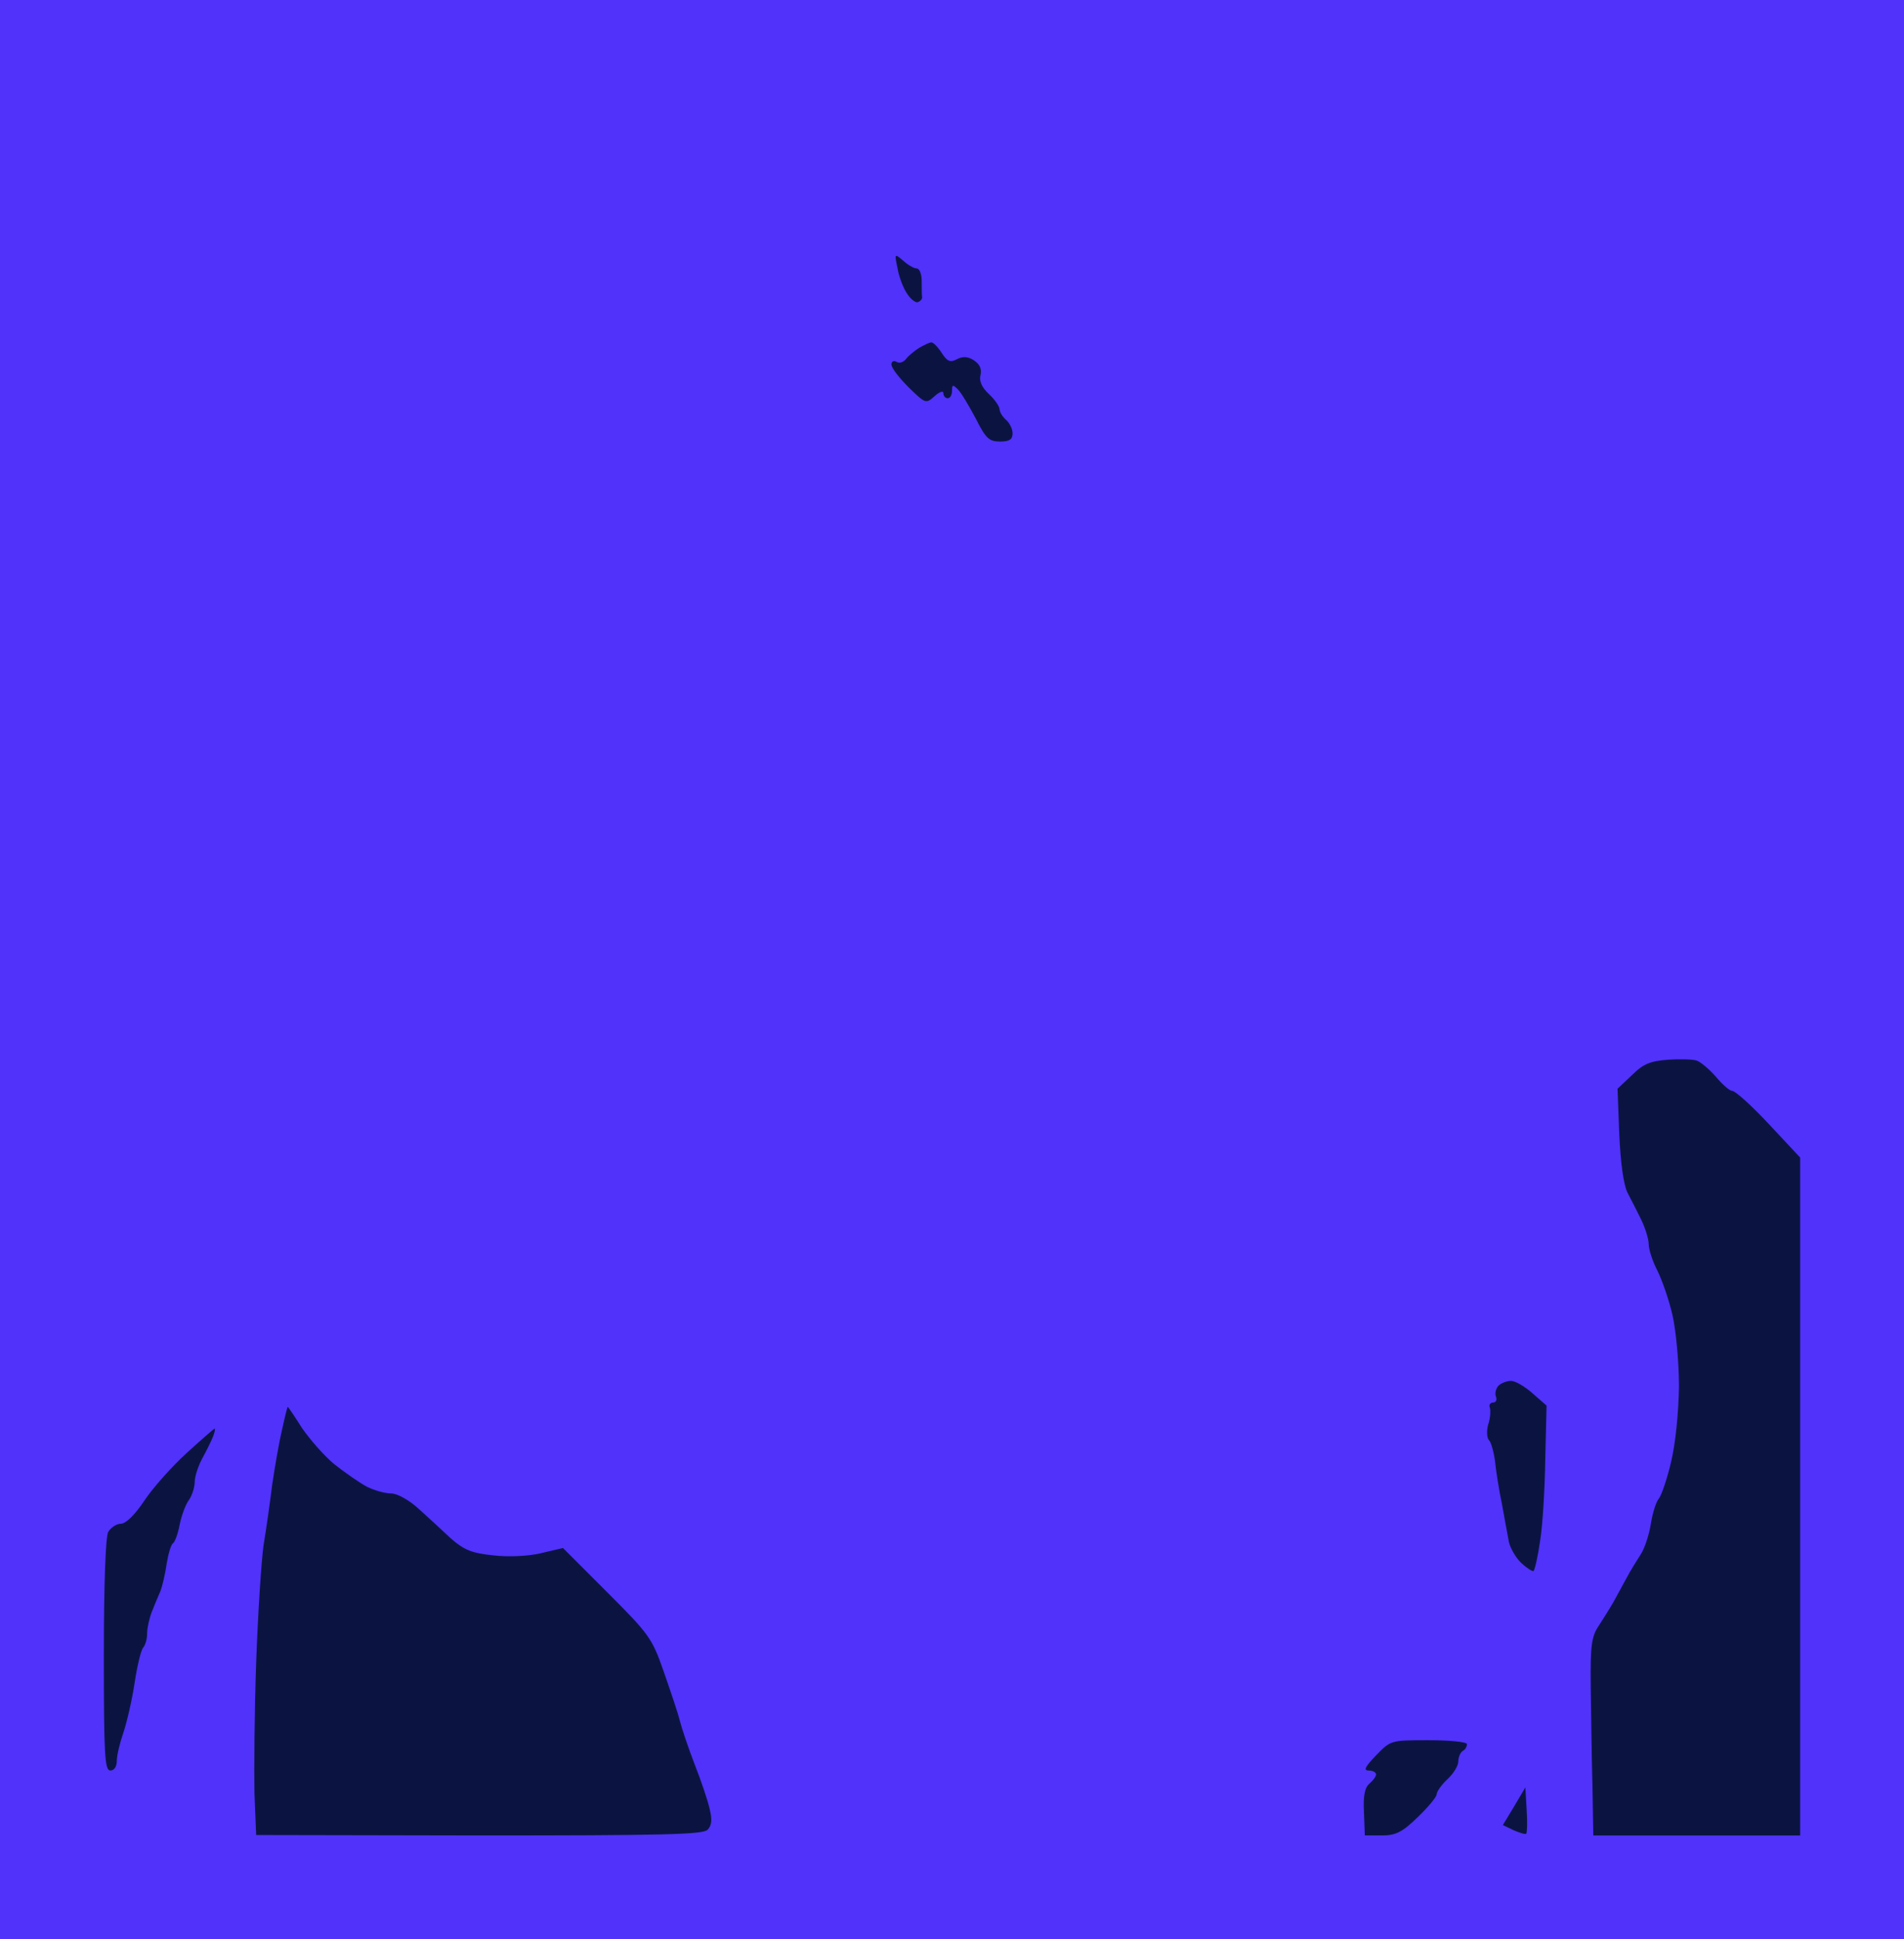
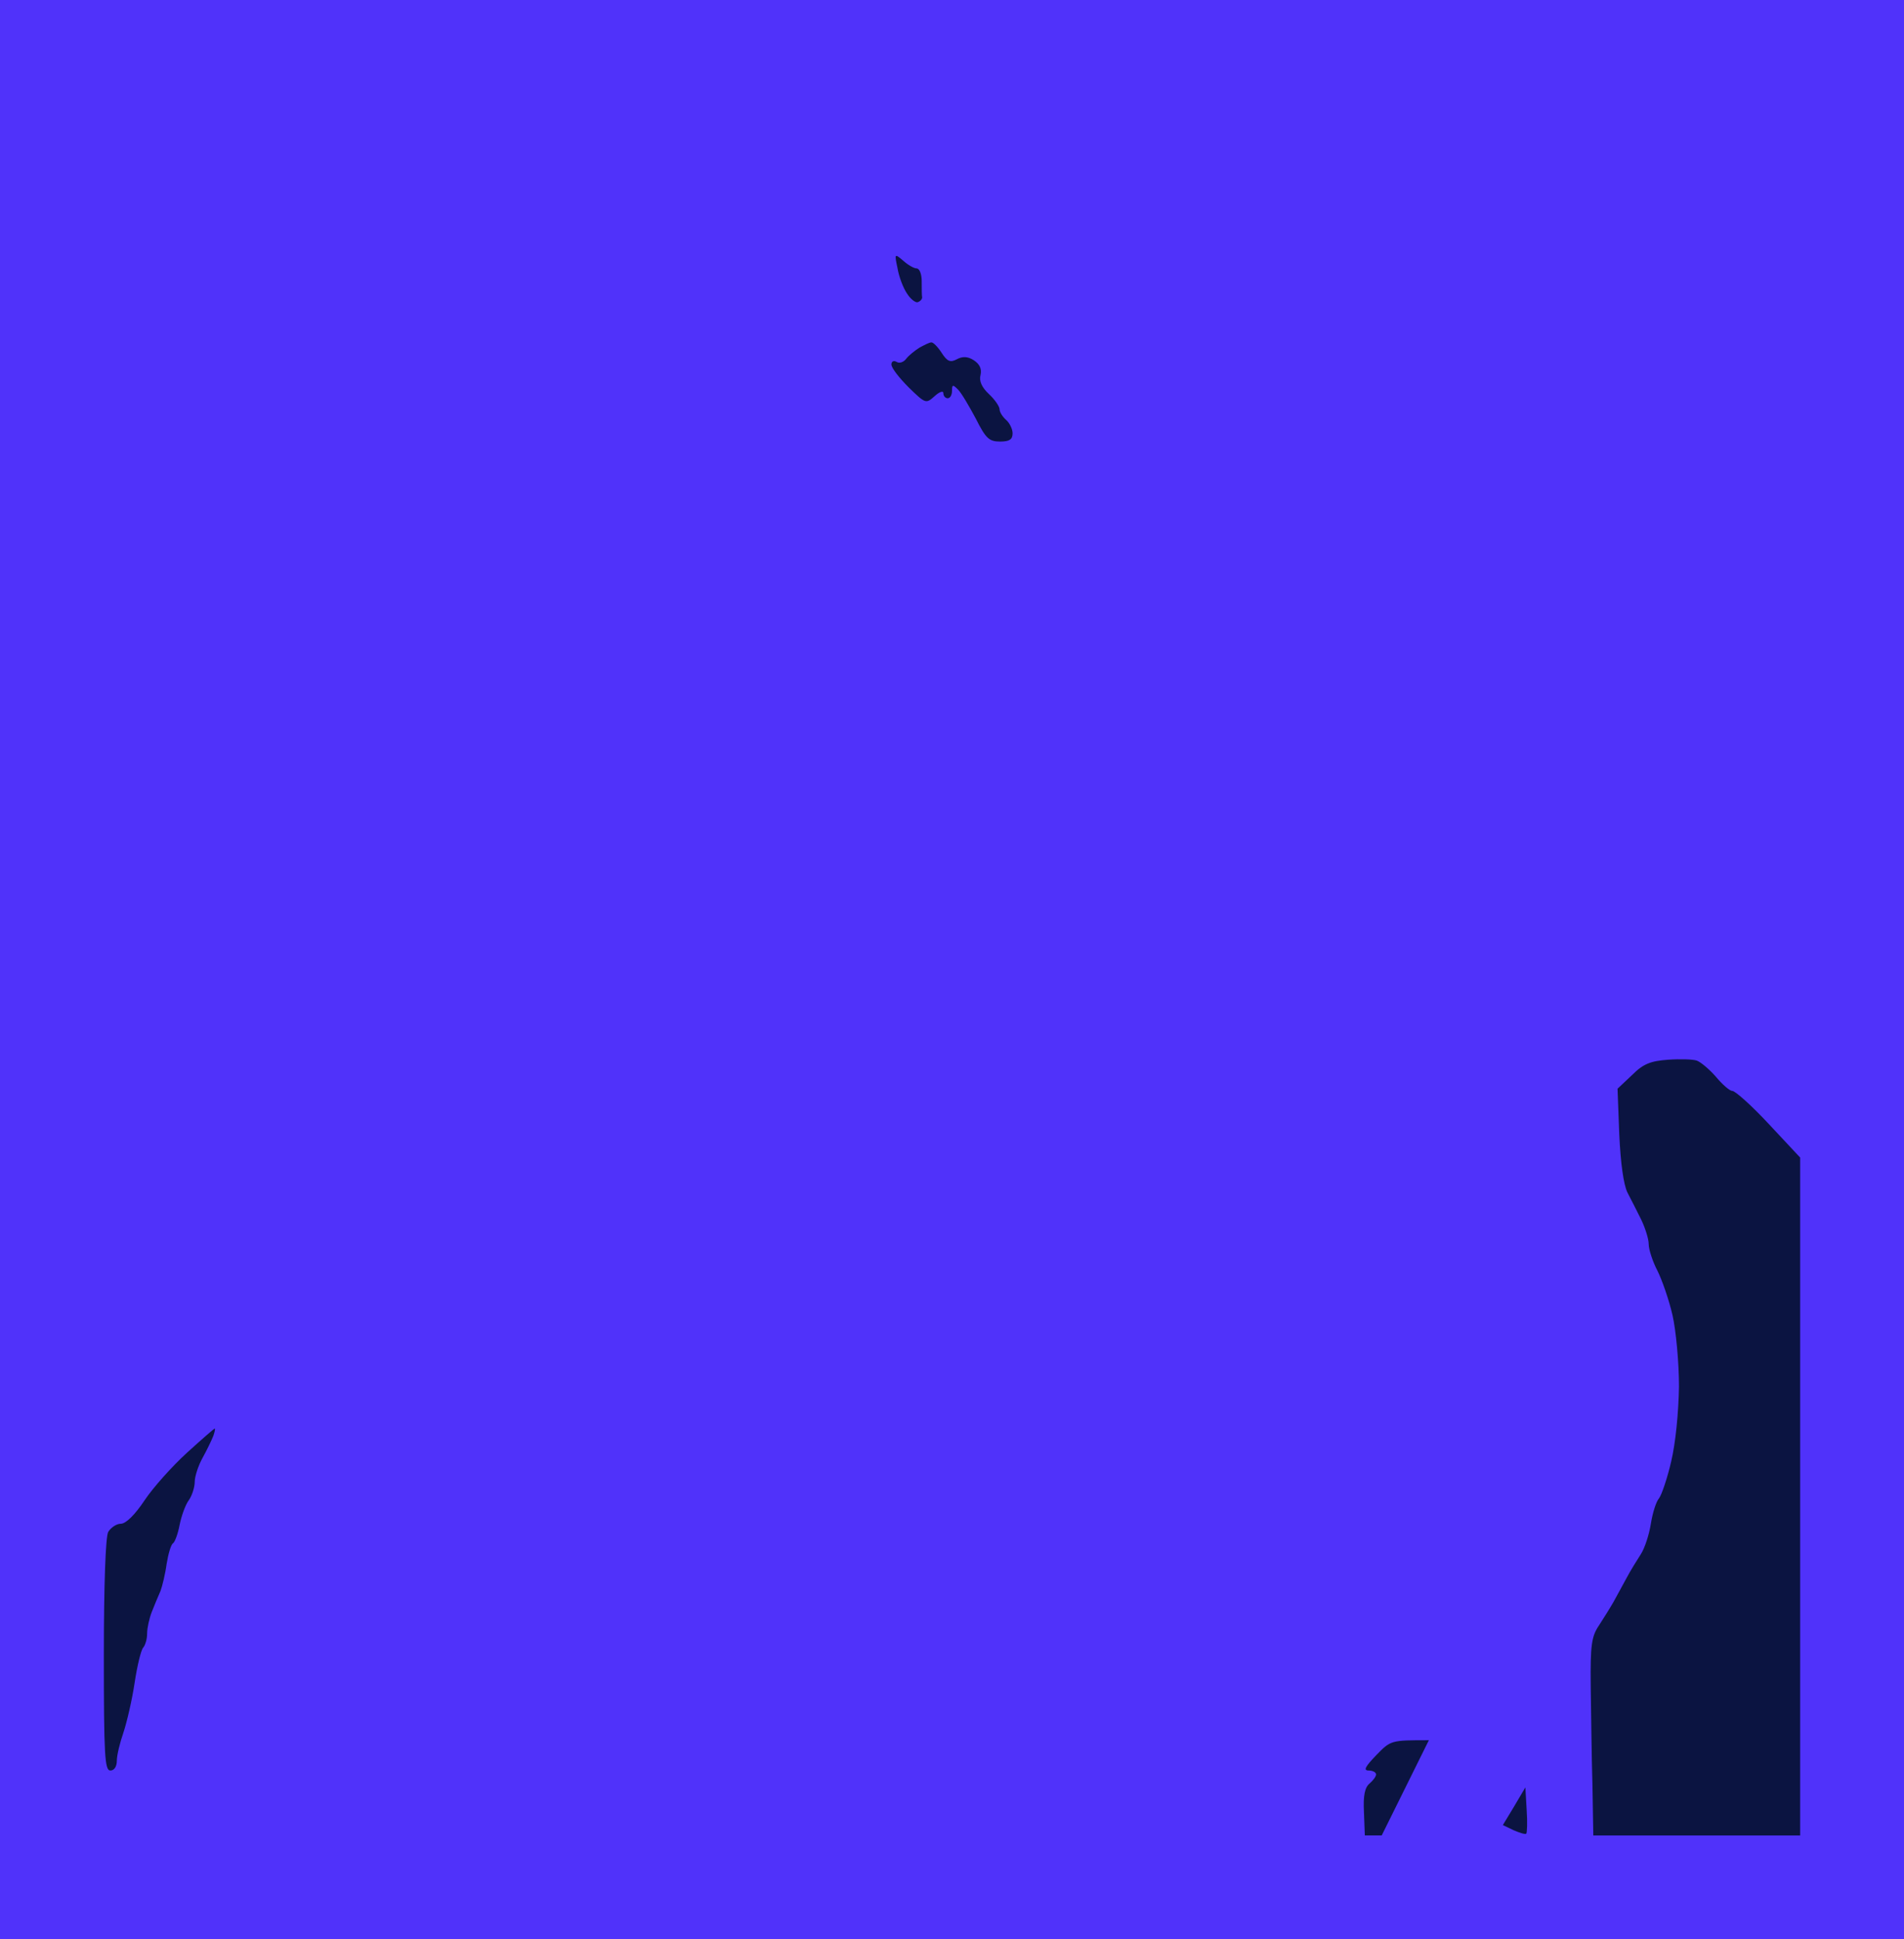
<svg xmlns="http://www.w3.org/2000/svg" version="1.0" width="100%" height="100%" viewBox="0 0 440 448" preserveAspectRatio="xMidYMid meet">
  <rect width="440" height="448" fill="#5032fa" stroke="none" />
  <g transform="translate(0,448) scale(0.1,-0.1)" fill="#0b1441" stroke="none">
    <path d="M2087 3878 c-20 17 -20 16 -13 -17 3 -19 13 -46 22 -59 8 -13 20 -22 25 -20 6 2 10 7 10 11 -1 4 -1 21 -1 37 0 17 -5 30 -12 30 -6 0 -20 8 -31 18z" />
    <path d="M2152 3689 c-4 0 -16 -6 -27 -12 -11 -7 -25 -18 -31 -26 -6 -8 -16 -11 -22 -7 -7 4 -12 1 -12 -6 0 -8 18 -31 40 -53 39 -38 40 -38 60 -20 11 10 20 13 20 7 0 -7 5 -12 10 -12 6 0 10 8 10 17 0 15 2 15 14 3 8 -8 26 -39 41 -67 23 -46 31 -53 56 -53 22 0 29 5 29 19 0 10 -7 24 -15 31 -8 7 -15 18 -15 24 0 7 -11 23 -25 36 -16 15 -23 30 -19 44 3 14 -2 25 -16 34 -14 9 -26 9 -39 2 -15 -8 -22 -5 -35 15 -9 14 -20 25 -24 24z" />
    <path d="M3921 2030 c-9 3 -38 4 -66 2 -40 -3 -57 -9 -83 -35 l-34 -32 4 -105 c3 -67 10 -117 19 -135 9 -17 23 -45 32 -63 9 -19 17 -44 17 -56 0 -12 9 -40 20 -61 11 -22 27 -68 35 -103 8 -35 15 -109 15 -165 -1 -61 -8 -131 -18 -173 -9 -39 -22 -77 -28 -85 -7 -8 -15 -34 -19 -59 -4 -25 -14 -56 -23 -70 -9 -14 -24 -38 -33 -55 -9 -16 -22 -41 -30 -55 -8 -14 -23 -38 -34 -55 -17 -25 -20 -45 -19 -140 1 -60 2 -163 4 -227 l2 -118 239 0 239 0 0 783 0 783 -72 77 c-40 43 -78 77 -85 77 -6 0 -23 15 -38 33 -15 17 -35 34 -44 37z" />
-     <path d="M3492 1290 c-10 0 -23 -5 -29 -11 -6 -6 -9 -18 -6 -25 3 -8 0 -14 -7 -14 -6 0 -10 -6 -7 -12 2 -7 1 -25 -4 -39 -4 -15 -3 -31 2 -36 5 -5 11 -27 14 -49 2 -21 9 -66 16 -99 6 -33 13 -72 16 -87 3 -14 16 -37 29 -49 13 -12 26 -20 28 -18 3 3 10 34 15 69 6 36 11 121 12 189 l3 124 -32 28 c-18 16 -40 29 -50 29z" />
-     <path d="M665 1230 c-1 0 -7 -24 -13 -52 -7 -29 -17 -87 -23 -128 -5 -41 -14 -104 -20 -140 -5 -36 -13 -157 -17 -270 -4 -113 -5 -249 -4 -302 l4 -97 514 -1 c424 0 518 2 529 13 10 10 11 24 5 48 -4 19 -20 66 -35 104 -15 39 -30 84 -34 100 -4 17 -21 67 -37 113 -27 78 -34 87 -131 184 l-102 102 -51 -12 c-29 -7 -76 -9 -110 -5 -49 5 -67 12 -98 39 -20 19 -54 50 -75 69 -22 20 -49 35 -63 35 -14 0 -39 7 -57 16 -18 10 -51 33 -75 52 -23 19 -56 57 -74 83 -17 27 -32 49 -33 49z" />
    <path d="M496 1180 c-1 0 -30 -25 -64 -56 -34 -31 -78 -80 -98 -110 -22 -33 -43 -54 -55 -54 -10 0 -23 -9 -29 -19 -6 -12 -10 -121 -10 -285 0 -230 2 -266 15 -266 9 0 15 9 15 23 0 12 7 41 15 64 8 24 20 75 26 115 6 40 15 77 20 82 5 6 9 20 9 33 0 12 5 35 11 50 6 15 15 37 20 48 4 11 11 39 14 62 4 24 10 45 15 48 4 3 11 21 15 42 4 20 13 46 21 57 8 11 14 31 14 43 0 12 8 37 18 55 10 18 21 41 25 51 3 9 5 17 3 17z" />
-     <path d="M3302 460 c-88 0 -88 0 -122 -35 -25 -26 -30 -35 -17 -35 9 0 17 -4 17 -9 0 -5 -7 -14 -15 -21 -11 -9 -15 -28 -13 -66 l2 -54 39 0 c32 0 47 7 83 42 24 23 44 47 44 53 0 6 11 22 25 35 14 13 25 31 25 41 0 10 5 21 10 24 6 3 10 10 10 16 0 5 -40 9 -88 9z" />
+     <path d="M3302 460 c-88 0 -88 0 -122 -35 -25 -26 -30 -35 -17 -35 9 0 17 -4 17 -9 0 -5 -7 -14 -15 -21 -11 -9 -15 -28 -13 -66 l2 -54 39 0 z" />
    <path d="M3528 299 l-3 52 -26 -44 -26 -43 25 -12 c14 -6 27 -10 29 -8 2 2 3 27 1 55z" />
  </g>
</svg>